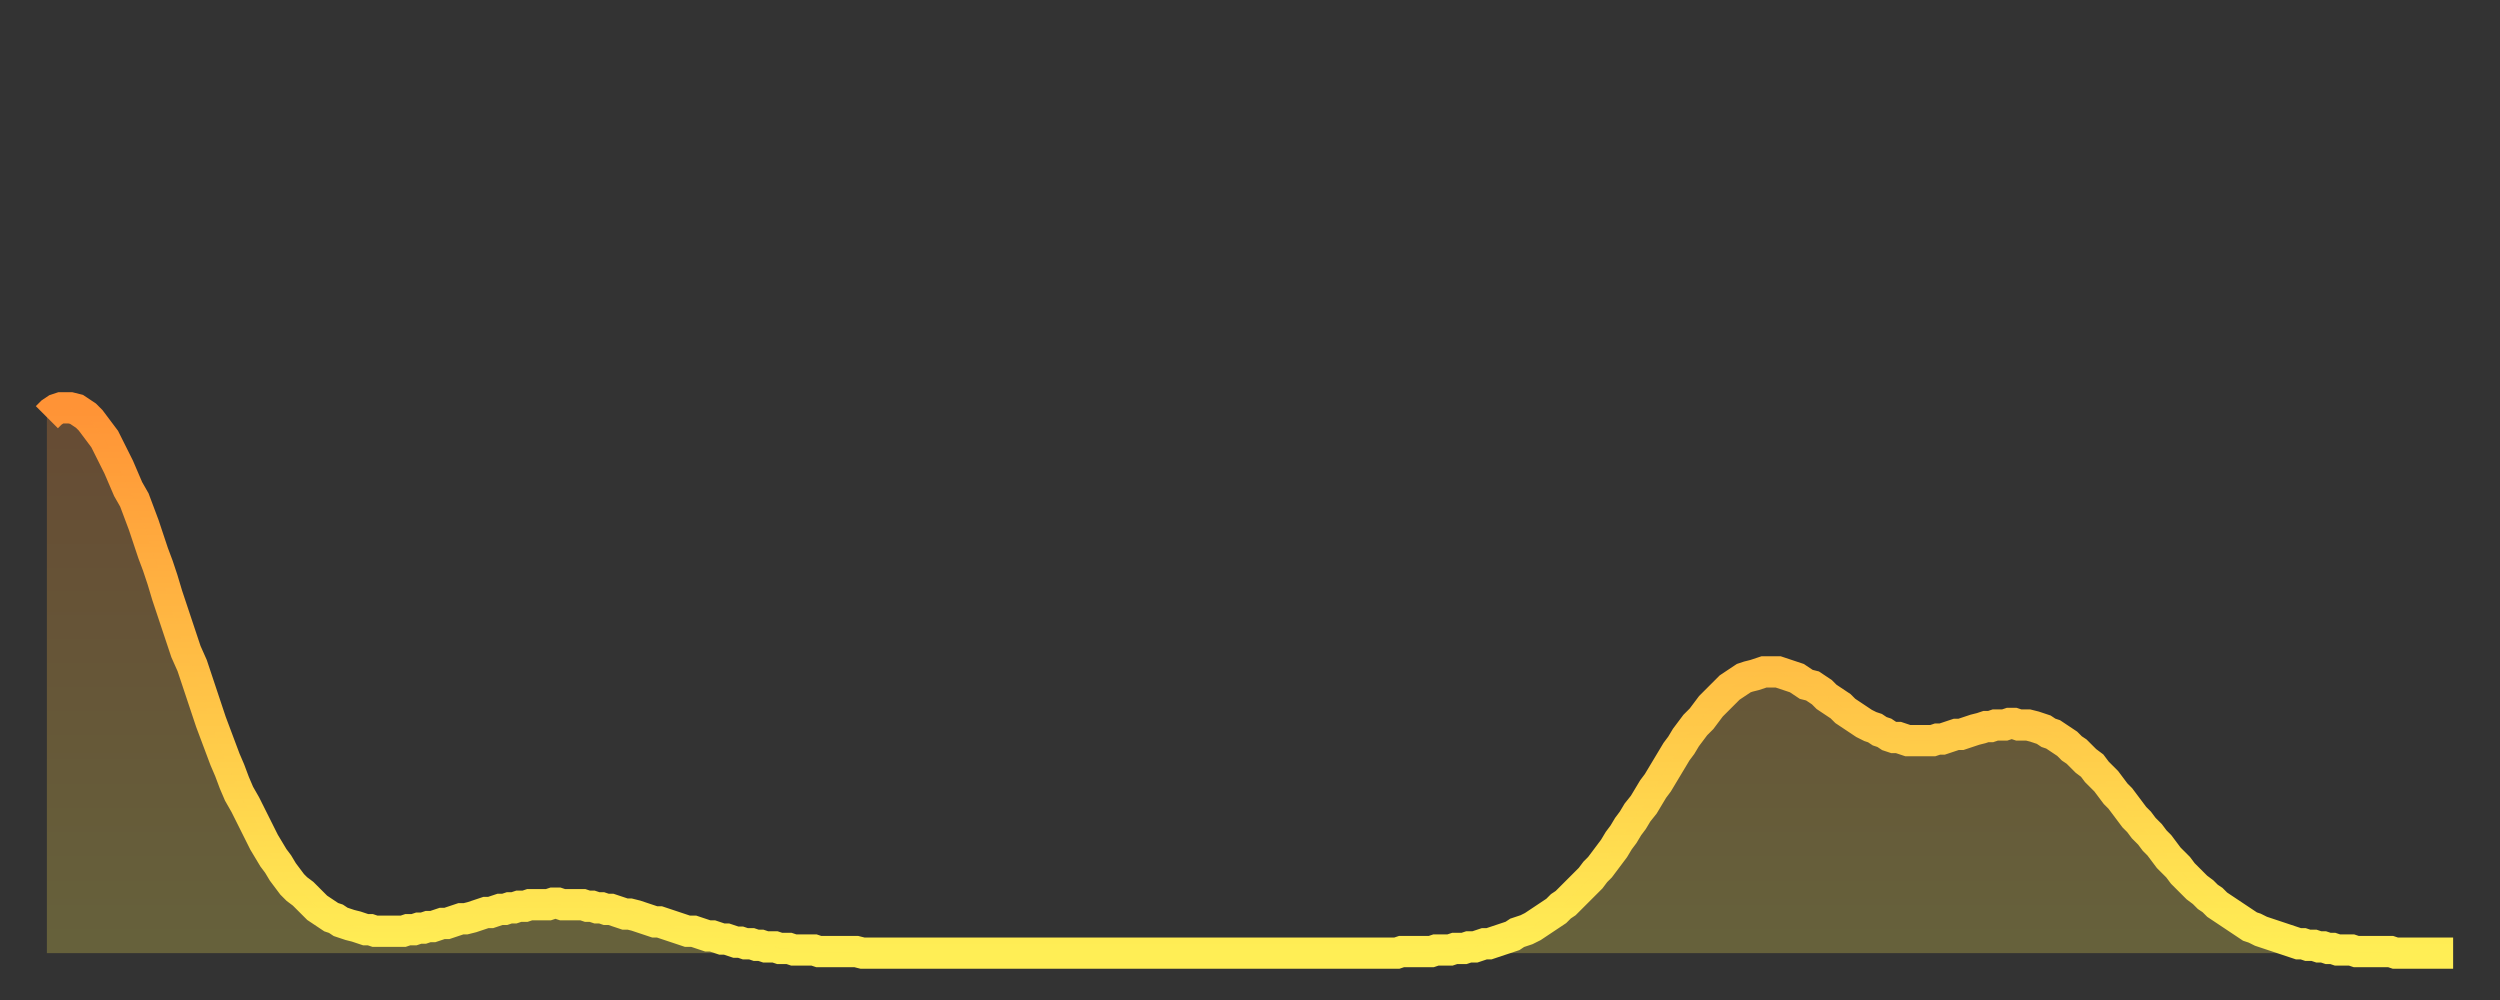
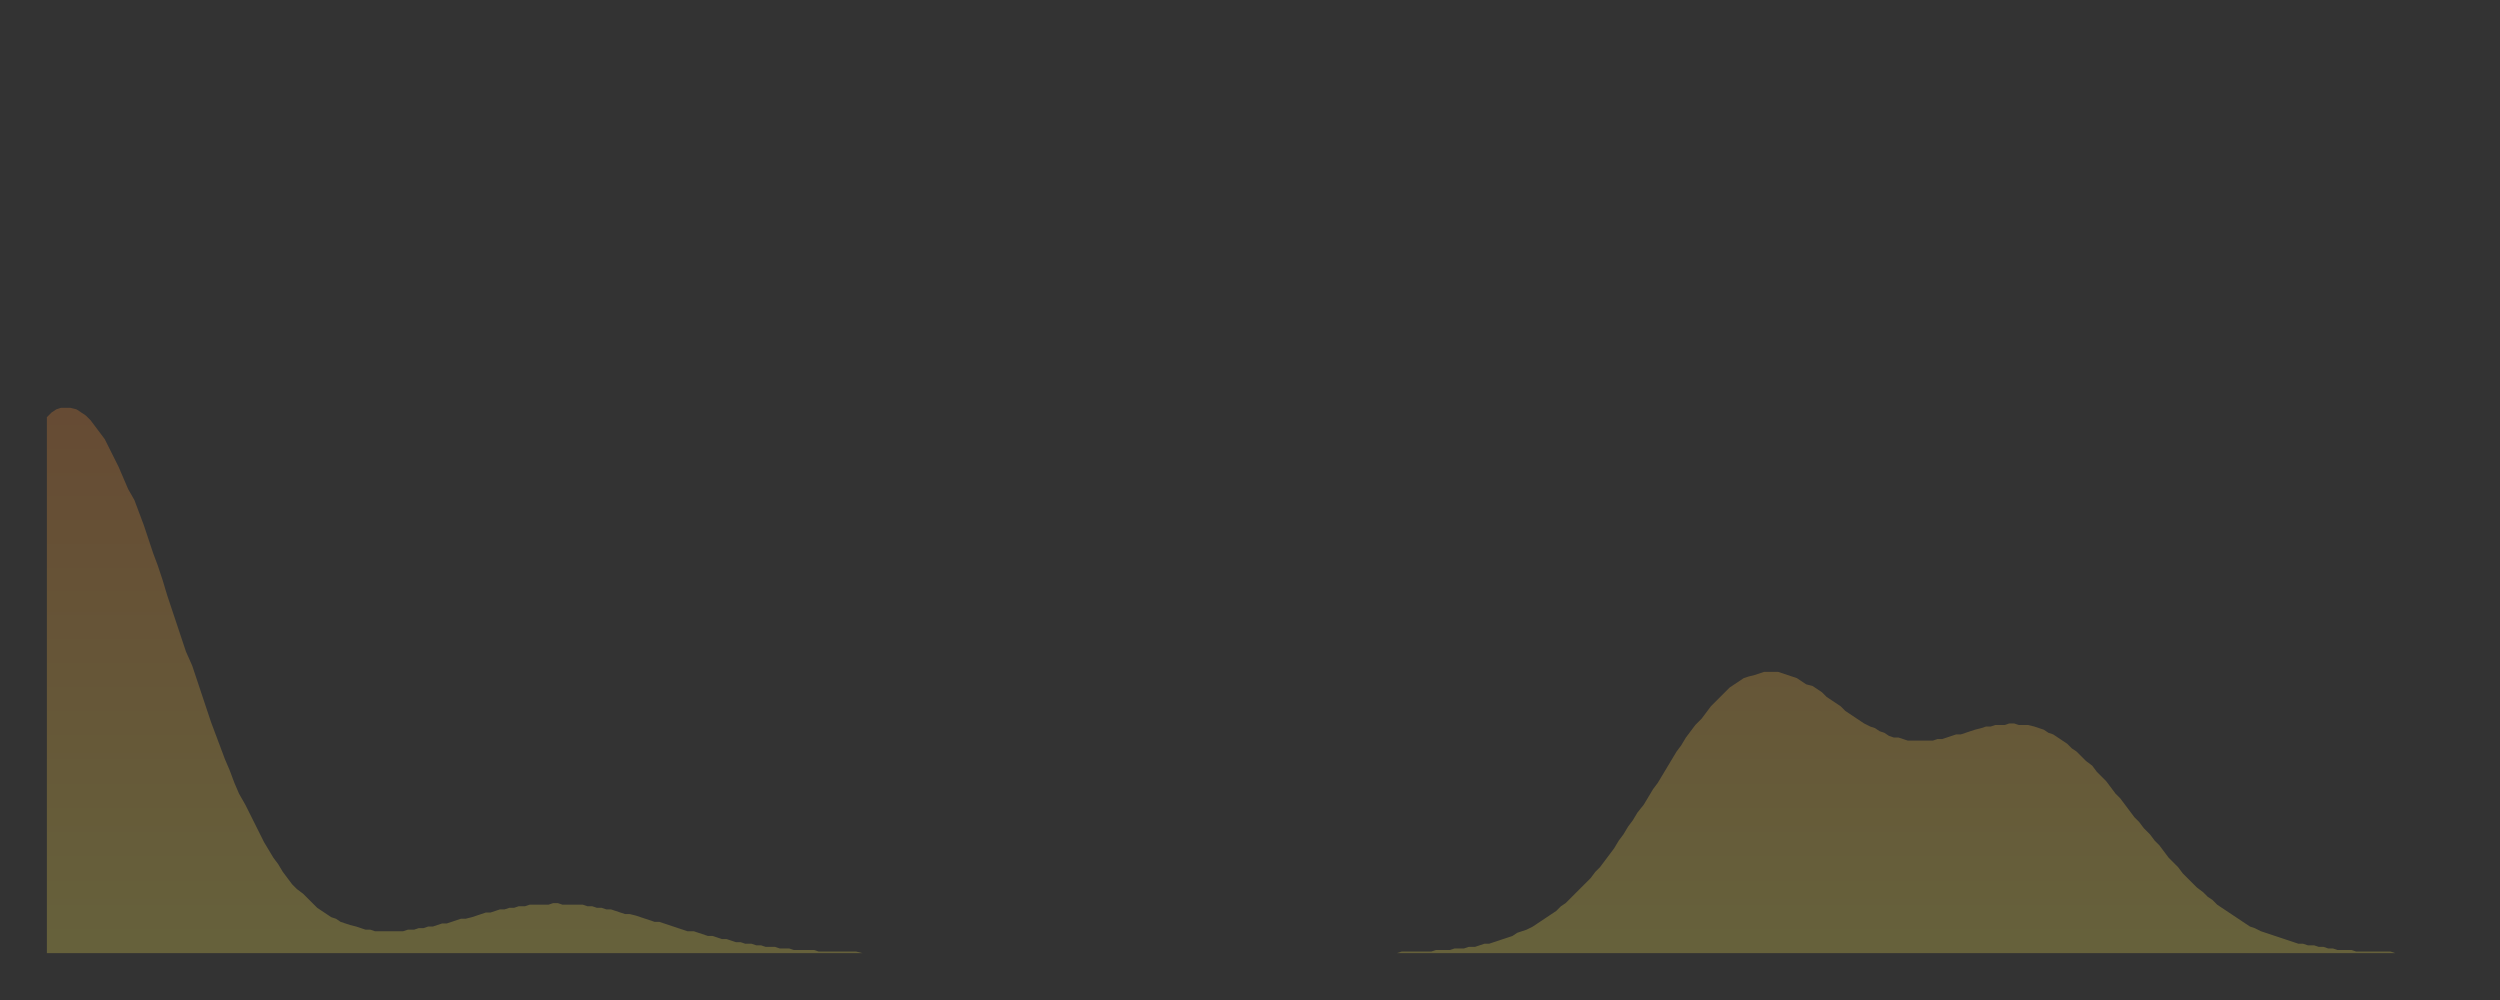
<svg xmlns="http://www.w3.org/2000/svg" baseProfile="full" height="64" version="1.1" width="160">
  <rect width="100%" height="100%" fill="#333333" stroke="none" />
  <defs>
    <linearGradient id="id424304" x1="0" x2="0" y1="0" y2="1">
      <stop offset="0%" stop-color="#ff9336" />
      <stop offset="50%" stop-color="#ffc146" />
      <stop offset="100%" stop-color="#ffee55" />
    </linearGradient>
  </defs>
  <g transform="translate(3,3)">
    <g>
-       <path d="M 0.0 23.7 0.3 23.4 0.6 23.2 0.9 23.1 1.2 23.1 1.5 23.1 1.9 23.2 2.2 23.4 2.5 23.6 2.8 23.9 3.1 24.3 3.4 24.7 3.7 25.1 4.0 25.7 4.3 26.3 4.6 26.9 4.9 27.6 5.2 28.3 5.6 29.0 5.9 29.8 6.2 30.6 6.5 31.5 6.8 32.4 7.1 33.2 7.4 34.1 7.7 35.1 8.0 36.0 8.3 36.9 8.6 37.8 8.9 38.7 9.3 39.6 9.6 40.5 9.9 41.4 10.2 42.3 10.5 43.2 10.8 44.0 11.1 44.8 11.4 45.6 11.7 46.3 12.0 47.1 12.3 47.8 12.7 48.5 13.0 49.1 13.3 49.7 13.6 50.3 13.9 50.9 14.2 51.4 14.5 51.9 14.8 52.3 15.1 52.8 15.4 53.2 15.7 53.6 16.0 53.9 16.4 54.2 16.7 54.5 17.0 54.8 17.3 55.1 17.6 55.3 17.9 55.5 18.2 55.7 18.5 55.8 18.8 56.0 19.1 56.1 19.4 56.2 19.8 56.3 20.1 56.4 20.4 56.5 20.7 56.5 21.0 56.6 21.3 56.6 21.6 56.6 21.9 56.6 22.2 56.6 22.5 56.6 22.8 56.6 23.1 56.5 23.5 56.5 23.8 56.4 24.1 56.4 24.4 56.3 24.7 56.3 25.0 56.2 25.3 56.1 25.6 56.1 25.9 56.0 26.2 55.9 26.5 55.8 26.8 55.8 27.2 55.7 27.5 55.6 27.8 55.5 28.1 55.4 28.4 55.4 28.7 55.3 29.0 55.2 29.3 55.2 29.6 55.1 29.9 55.1 30.2 55.0 30.6 55.0 30.9 54.9 31.2 54.9 31.5 54.9 31.8 54.9 32.1 54.9 32.4 54.8 32.7 54.8 33.0 54.9 33.3 54.9 33.6 54.9 33.9 54.9 34.3 54.9 34.6 55.0 34.9 55.0 35.2 55.1 35.5 55.1 35.8 55.2 36.1 55.2 36.4 55.3 36.7 55.4 37.0 55.5 37.3 55.5 37.7 55.6 38.0 55.7 38.3 55.8 38.6 55.9 38.9 56.0 39.2 56.0 39.5 56.1 39.8 56.2 40.1 56.3 40.4 56.4 40.7 56.5 41.0 56.6 41.4 56.6 41.7 56.7 42.0 56.8 42.3 56.9 42.6 56.9 42.9 57.0 43.2 57.1 43.5 57.1 43.8 57.2 44.1 57.3 44.4 57.3 44.7 57.4 45.1 57.4 45.4 57.5 45.7 57.5 46.0 57.6 46.3 57.6 46.6 57.6 46.9 57.7 47.2 57.7 47.5 57.7 47.8 57.8 48.1 57.8 48.5 57.8 48.8 57.8 49.1 57.8 49.4 57.9 49.7 57.9 50.0 57.9 50.3 57.9 50.6 57.9 50.9 57.9 51.2 57.9 51.5 57.9 51.8 57.9 52.2 58.0 52.5 58.0 52.8 58.0 53.1 58.0 53.4 58.0 53.7 58.0 54.0 58.0 54.3 58.0 54.6 58.0 54.9 58.0 55.2 58.0 55.6 58.0 55.9 58.0 56.2 58.0 56.5 58.0 56.8 58.0 57.1 58.0 57.4 58.0 57.7 58.0 58.0 58.0 58.3 58.0 58.6 58.0 58.9 58.0 59.3 58.0 59.6 58.0 59.9 58.0 60.2 58.0 60.5 58.0 60.8 58.0 61.1 58.0 61.4 58.0 61.7 58.0 62.0 58.0 62.3 58.0 62.6 58.0 63.0 58.0 63.3 58.0 63.6 58.0 63.9 58.0 64.2 58.0 64.5 58.0 64.8 58.0 65.1 58.0 65.4 58.0 65.7 58.0 66.0 58.0 66.4 58.0 66.7 58.0 67.0 58.0 67.3 58.0 67.6 58.0 67.9 58.0 68.2 58.0 68.5 58.0 68.8 58.0 69.1 58.0 69.4 58.0 69.7 58.0 70.1 58.0 70.4 58.0 70.7 58.0 71.0 58.0 71.3 58.0 71.6 58.0 71.9 58.0 72.2 58.0 72.5 58.0 72.8 58.0 73.1 58.0 73.5 58.0 73.8 58.0 74.1 58.0 74.4 58.0 74.7 58.0 75.0 58.0 75.3 58.0 75.6 58.0 75.9 58.0 76.2 58.0 76.5 58.0 76.8 58.0 77.2 58.0 77.5 58.0 77.8 58.0 78.1 58.0 78.4 58.0 78.7 58.0 79.0 58.0 79.3 58.0 79.6 58.0 79.9 58.0 80.2 58.0 80.5 58.0 80.9 58.0 81.2 58.0 81.5 58.0 81.8 58.0 82.1 58.0 82.4 58.0 82.7 58.0 83.0 58.0 83.3 58.0 83.6 58.0 83.9 58.0 84.3 58.0 84.6 58.0 84.9 58.0 85.2 58.0 85.5 58.0 85.8 58.0 86.1 58.0 86.4 58.0 86.7 57.9 87.0 57.9 87.3 57.9 87.6 57.9 88.0 57.9 88.3 57.9 88.6 57.9 88.9 57.8 89.2 57.8 89.5 57.8 89.8 57.8 90.1 57.7 90.4 57.7 90.7 57.7 91.0 57.6 91.4 57.6 91.7 57.5 92.0 57.4 92.3 57.4 92.6 57.3 92.9 57.2 93.2 57.1 93.5 57.0 93.8 56.9 94.1 56.7 94.4 56.6 94.7 56.5 95.1 56.3 95.4 56.1 95.7 55.9 96.0 55.7 96.3 55.5 96.6 55.3 96.9 55.0 97.2 54.8 97.5 54.5 97.8 54.2 98.1 53.9 98.4 53.6 98.8 53.2 99.1 52.8 99.4 52.5 99.7 52.1 100.0 51.7 100.3 51.3 100.6 50.8 100.9 50.4 101.2 49.9 101.5 49.5 101.8 49.0 102.2 48.5 102.5 48.0 102.8 47.5 103.1 47.1 103.4 46.6 103.7 46.1 104.0 45.6 104.3 45.1 104.6 44.7 104.9 44.2 105.2 43.8 105.5 43.4 105.9 43.0 106.2 42.6 106.5 42.2 106.8 41.9 107.1 41.6 107.4 41.3 107.7 41.0 108.0 40.8 108.3 40.6 108.6 40.4 108.9 40.3 109.3 40.2 109.6 40.1 109.9 40.0 110.2 40.0 110.5 40.0 110.8 40.0 111.1 40.1 111.4 40.2 111.7 40.3 112.0 40.4 112.3 40.6 112.6 40.8 113.0 40.9 113.3 41.1 113.6 41.3 113.9 41.6 114.2 41.8 114.5 42.0 114.8 42.2 115.1 42.5 115.4 42.7 115.7 42.9 116.0 43.1 116.3 43.3 116.7 43.5 117.0 43.6 117.3 43.8 117.6 43.9 117.9 44.1 118.2 44.2 118.5 44.2 118.8 44.3 119.1 44.4 119.4 44.4 119.7 44.4 120.1 44.4 120.4 44.4 120.7 44.4 121.0 44.3 121.3 44.3 121.6 44.2 121.9 44.1 122.2 44.0 122.5 44.0 122.8 43.9 123.1 43.8 123.4 43.7 123.8 43.6 124.1 43.5 124.4 43.5 124.7 43.4 125.0 43.4 125.3 43.4 125.6 43.3 125.9 43.3 126.2 43.4 126.5 43.4 126.8 43.4 127.2 43.5 127.5 43.6 127.8 43.7 128.1 43.9 128.4 44.0 128.7 44.2 129.0 44.4 129.3 44.6 129.6 44.9 129.9 45.1 130.2 45.4 130.5 45.7 130.9 46.0 131.2 46.4 131.5 46.7 131.8 47.0 132.1 47.4 132.4 47.8 132.7 48.1 133.0 48.5 133.3 48.9 133.6 49.3 133.9 49.6 134.2 50.0 134.6 50.4 134.9 50.8 135.2 51.1 135.5 51.5 135.8 51.9 136.1 52.2 136.4 52.5 136.7 52.9 137.0 53.2 137.3 53.5 137.6 53.8 138.0 54.1 138.3 54.4 138.6 54.6 138.9 54.9 139.2 55.1 139.5 55.3 139.8 55.5 140.1 55.7 140.4 55.9 140.7 56.1 141.0 56.3 141.3 56.4 141.7 56.6 142.0 56.7 142.3 56.8 142.6 56.9 142.9 57.0 143.2 57.1 143.5 57.2 143.8 57.3 144.1 57.4 144.4 57.4 144.7 57.5 145.1 57.5 145.4 57.6 145.7 57.6 146.0 57.7 146.3 57.7 146.6 57.8 146.9 57.8 147.2 57.8 147.5 57.8 147.8 57.9 148.1 57.9 148.4 57.9 148.8 57.9 149.1 57.9 149.4 57.9 149.7 57.9 150.0 57.9 150.3 58.0 150.6 58.0 150.9 58.0 151.2 58.0 151.5 58.0 151.8 58.0 152.1 58.0 152.5 58.0 152.8 58.0 153.1 58.0 153.4 58.0 153.7 58.0 154.0 58.0" fill="none" id="graph-curve" opacity="1" stroke="url(#id424304)" stroke-width="2" />
      <path d="M 0 58 L 0.0 23.7 0.3 23.4 0.6 23.2 0.9 23.1 1.2 23.1 1.5 23.1 1.9 23.2 2.2 23.4 2.5 23.6 2.8 23.9 3.1 24.3 3.4 24.7 3.7 25.1 4.0 25.7 4.3 26.3 4.6 26.9 4.9 27.6 5.2 28.3 5.6 29.0 5.9 29.8 6.2 30.6 6.5 31.5 6.8 32.4 7.1 33.2 7.4 34.1 7.7 35.1 8.0 36.0 8.3 36.9 8.6 37.8 8.9 38.7 9.3 39.6 9.6 40.5 9.9 41.4 10.2 42.3 10.5 43.2 10.8 44.0 11.1 44.8 11.4 45.6 11.7 46.3 12.0 47.1 12.3 47.8 12.7 48.5 13.0 49.1 13.3 49.7 13.6 50.3 13.9 50.9 14.2 51.4 14.5 51.9 14.8 52.3 15.1 52.8 15.4 53.2 15.7 53.6 16.0 53.9 16.4 54.2 16.7 54.5 17.0 54.8 17.3 55.1 17.6 55.3 17.9 55.5 18.2 55.7 18.5 55.8 18.8 56.0 19.1 56.1 19.4 56.2 19.8 56.3 20.1 56.4 20.4 56.5 20.7 56.5 21.0 56.6 21.3 56.6 21.6 56.6 21.9 56.6 22.2 56.6 22.5 56.6 22.8 56.6 23.1 56.5 23.5 56.5 23.8 56.4 24.1 56.4 24.4 56.3 24.7 56.3 25.0 56.2 25.3 56.1 25.6 56.1 25.9 56.0 26.2 55.9 26.5 55.8 26.8 55.8 27.2 55.7 27.5 55.6 27.8 55.5 28.1 55.4 28.4 55.4 28.7 55.3 29.0 55.2 29.3 55.2 29.6 55.1 29.9 55.1 30.2 55.0 30.6 55.0 30.9 54.9 31.2 54.9 31.5 54.9 31.8 54.9 32.1 54.9 32.4 54.8 32.7 54.8 33.0 54.9 33.3 54.9 33.6 54.9 33.9 54.9 34.3 54.9 34.6 55.0 34.9 55.0 35.2 55.1 35.5 55.1 35.8 55.2 36.1 55.2 36.4 55.3 36.7 55.4 37.0 55.5 37.3 55.5 37.7 55.6 38.0 55.7 38.3 55.8 38.6 55.9 38.9 56.0 39.2 56.0 39.5 56.1 39.8 56.2 40.1 56.3 40.4 56.4 40.7 56.5 41.0 56.6 41.4 56.6 41.7 56.7 42.0 56.8 42.3 56.9 42.6 56.9 42.9 57.0 43.2 57.1 43.5 57.1 43.8 57.2 44.1 57.3 44.4 57.3 44.7 57.4 45.1 57.4 45.4 57.5 45.7 57.5 46.0 57.6 46.3 57.6 46.6 57.6 46.9 57.7 47.2 57.7 47.5 57.7 47.8 57.8 48.1 57.8 48.5 57.8 48.8 57.8 49.1 57.8 49.4 57.9 49.7 57.9 50.0 57.9 50.3 57.9 50.6 57.9 50.9 57.9 51.2 57.9 51.5 57.9 51.8 57.9 52.2 58.0 52.5 58.0 52.8 58.0 53.1 58.0 53.4 58.0 53.7 58.0 54.0 58.0 54.3 58.0 54.6 58.0 54.9 58.0 55.2 58.0 55.6 58.0 55.9 58.0 56.2 58.0 56.5 58.0 56.8 58.0 57.1 58.0 57.4 58.0 57.7 58.0 58.0 58.0 58.3 58.0 58.6 58.0 58.9 58.0 59.3 58.0 59.6 58.0 59.9 58.0 60.2 58.0 60.5 58.0 60.8 58.0 61.1 58.0 61.4 58.0 61.7 58.0 62.0 58.0 62.3 58.0 62.6 58.0 63.0 58.0 63.3 58.0 63.6 58.0 63.9 58.0 64.2 58.0 64.5 58.0 64.8 58.0 65.1 58.0 65.4 58.0 65.7 58.0 66.0 58.0 66.4 58.0 66.7 58.0 67.0 58.0 67.3 58.0 67.6 58.0 67.9 58.0 68.2 58.0 68.5 58.0 68.8 58.0 69.1 58.0 69.4 58.0 69.7 58.0 70.1 58.0 70.4 58.0 70.7 58.0 71.0 58.0 71.3 58.0 71.6 58.0 71.9 58.0 72.2 58.0 72.5 58.0 72.8 58.0 73.1 58.0 73.5 58.0 73.8 58.0 74.1 58.0 74.4 58.0 74.7 58.0 75.0 58.0 75.3 58.0 75.6 58.0 75.9 58.0 76.2 58.0 76.5 58.0 76.8 58.0 77.2 58.0 77.5 58.0 77.8 58.0 78.1 58.0 78.4 58.0 78.7 58.0 79.0 58.0 79.3 58.0 79.6 58.0 79.9 58.0 80.2 58.0 80.5 58.0 80.9 58.0 81.2 58.0 81.5 58.0 81.8 58.0 82.1 58.0 82.4 58.0 82.7 58.0 83.0 58.0 83.3 58.0 83.6 58.0 83.9 58.0 84.3 58.0 84.6 58.0 84.9 58.0 85.2 58.0 85.5 58.0 85.8 58.0 86.1 58.0 86.4 58.0 86.7 57.9 87.0 57.9 87.3 57.9 87.6 57.9 88.0 57.9 88.3 57.9 88.6 57.9 88.9 57.8 89.2 57.8 89.5 57.8 89.8 57.8 90.1 57.7 90.4 57.7 90.7 57.7 91.0 57.6 91.4 57.6 91.7 57.5 92.0 57.4 92.3 57.4 92.6 57.3 92.9 57.2 93.2 57.1 93.5 57.0 93.8 56.9 94.1 56.7 94.4 56.6 94.7 56.5 95.1 56.3 95.4 56.1 95.7 55.9 96.0 55.7 96.3 55.5 96.6 55.3 96.9 55.0 97.2 54.8 97.5 54.5 97.8 54.2 98.1 53.9 98.4 53.6 98.8 53.2 99.1 52.8 99.4 52.5 99.7 52.1 100.0 51.7 100.3 51.3 100.6 50.8 100.9 50.4 101.2 49.9 101.5 49.5 101.8 49.0 102.2 48.5 102.5 48.0 102.8 47.5 103.1 47.1 103.4 46.6 103.7 46.1 104.0 45.6 104.3 45.1 104.6 44.7 104.9 44.2 105.2 43.8 105.5 43.4 105.9 43.0 106.2 42.6 106.5 42.2 106.8 41.9 107.1 41.6 107.4 41.3 107.7 41.0 108.0 40.8 108.3 40.6 108.6 40.4 108.9 40.3 109.3 40.2 109.6 40.1 109.9 40.0 110.2 40.0 110.5 40.0 110.8 40.0 111.1 40.1 111.4 40.2 111.7 40.3 112.0 40.4 112.3 40.6 112.6 40.8 113.0 40.9 113.3 41.1 113.6 41.3 113.9 41.6 114.2 41.8 114.5 42.0 114.8 42.2 115.1 42.5 115.4 42.7 115.7 42.9 116.0 43.1 116.3 43.3 116.7 43.5 117.0 43.6 117.3 43.8 117.6 43.9 117.9 44.1 118.2 44.2 118.5 44.2 118.8 44.3 119.1 44.4 119.4 44.4 119.7 44.4 120.1 44.4 120.4 44.4 120.7 44.4 121.0 44.3 121.3 44.3 121.6 44.2 121.9 44.1 122.2 44.0 122.5 44.0 122.8 43.9 123.1 43.8 123.4 43.7 123.8 43.6 124.1 43.5 124.4 43.5 124.7 43.4 125.0 43.4 125.3 43.4 125.6 43.3 125.9 43.3 126.2 43.4 126.5 43.4 126.8 43.4 127.2 43.5 127.5 43.6 127.8 43.7 128.1 43.9 128.4 44.0 128.7 44.2 129.0 44.4 129.3 44.6 129.6 44.9 129.9 45.1 130.2 45.4 130.5 45.7 130.9 46.0 131.2 46.4 131.5 46.7 131.8 47.0 132.1 47.4 132.4 47.8 132.7 48.1 133.0 48.5 133.3 48.9 133.6 49.3 133.9 49.6 134.2 50.0 134.6 50.4 134.9 50.8 135.2 51.1 135.5 51.5 135.8 51.9 136.1 52.2 136.4 52.5 136.7 52.9 137.0 53.2 137.3 53.5 137.6 53.8 138.0 54.1 138.3 54.4 138.6 54.6 138.9 54.9 139.2 55.1 139.5 55.3 139.8 55.5 140.1 55.7 140.4 55.9 140.7 56.1 141.0 56.3 141.3 56.4 141.7 56.6 142.0 56.7 142.3 56.8 142.6 56.9 142.9 57.0 143.2 57.1 143.5 57.2 143.8 57.3 144.1 57.4 144.4 57.4 144.7 57.5 145.1 57.5 145.4 57.6 145.7 57.6 146.0 57.7 146.3 57.7 146.6 57.8 146.9 57.8 147.2 57.8 147.5 57.8 147.8 57.9 148.1 57.9 148.4 57.9 148.8 57.9 149.1 57.9 149.4 57.9 149.7 57.9 150.0 57.9 150.3 58.0 150.6 58.0 150.9 58.0 151.2 58.0 151.5 58.0 151.8 58.0 152.1 58.0 152.5 58.0 152.8 58.0 153.1 58.0 153.4 58.0 153.7 58.0 154.0 58.0 154 58" fill="url(#id424304)" fill-opacity=".25" id="graph-shadow" />
    </g>
  </g>
</svg>